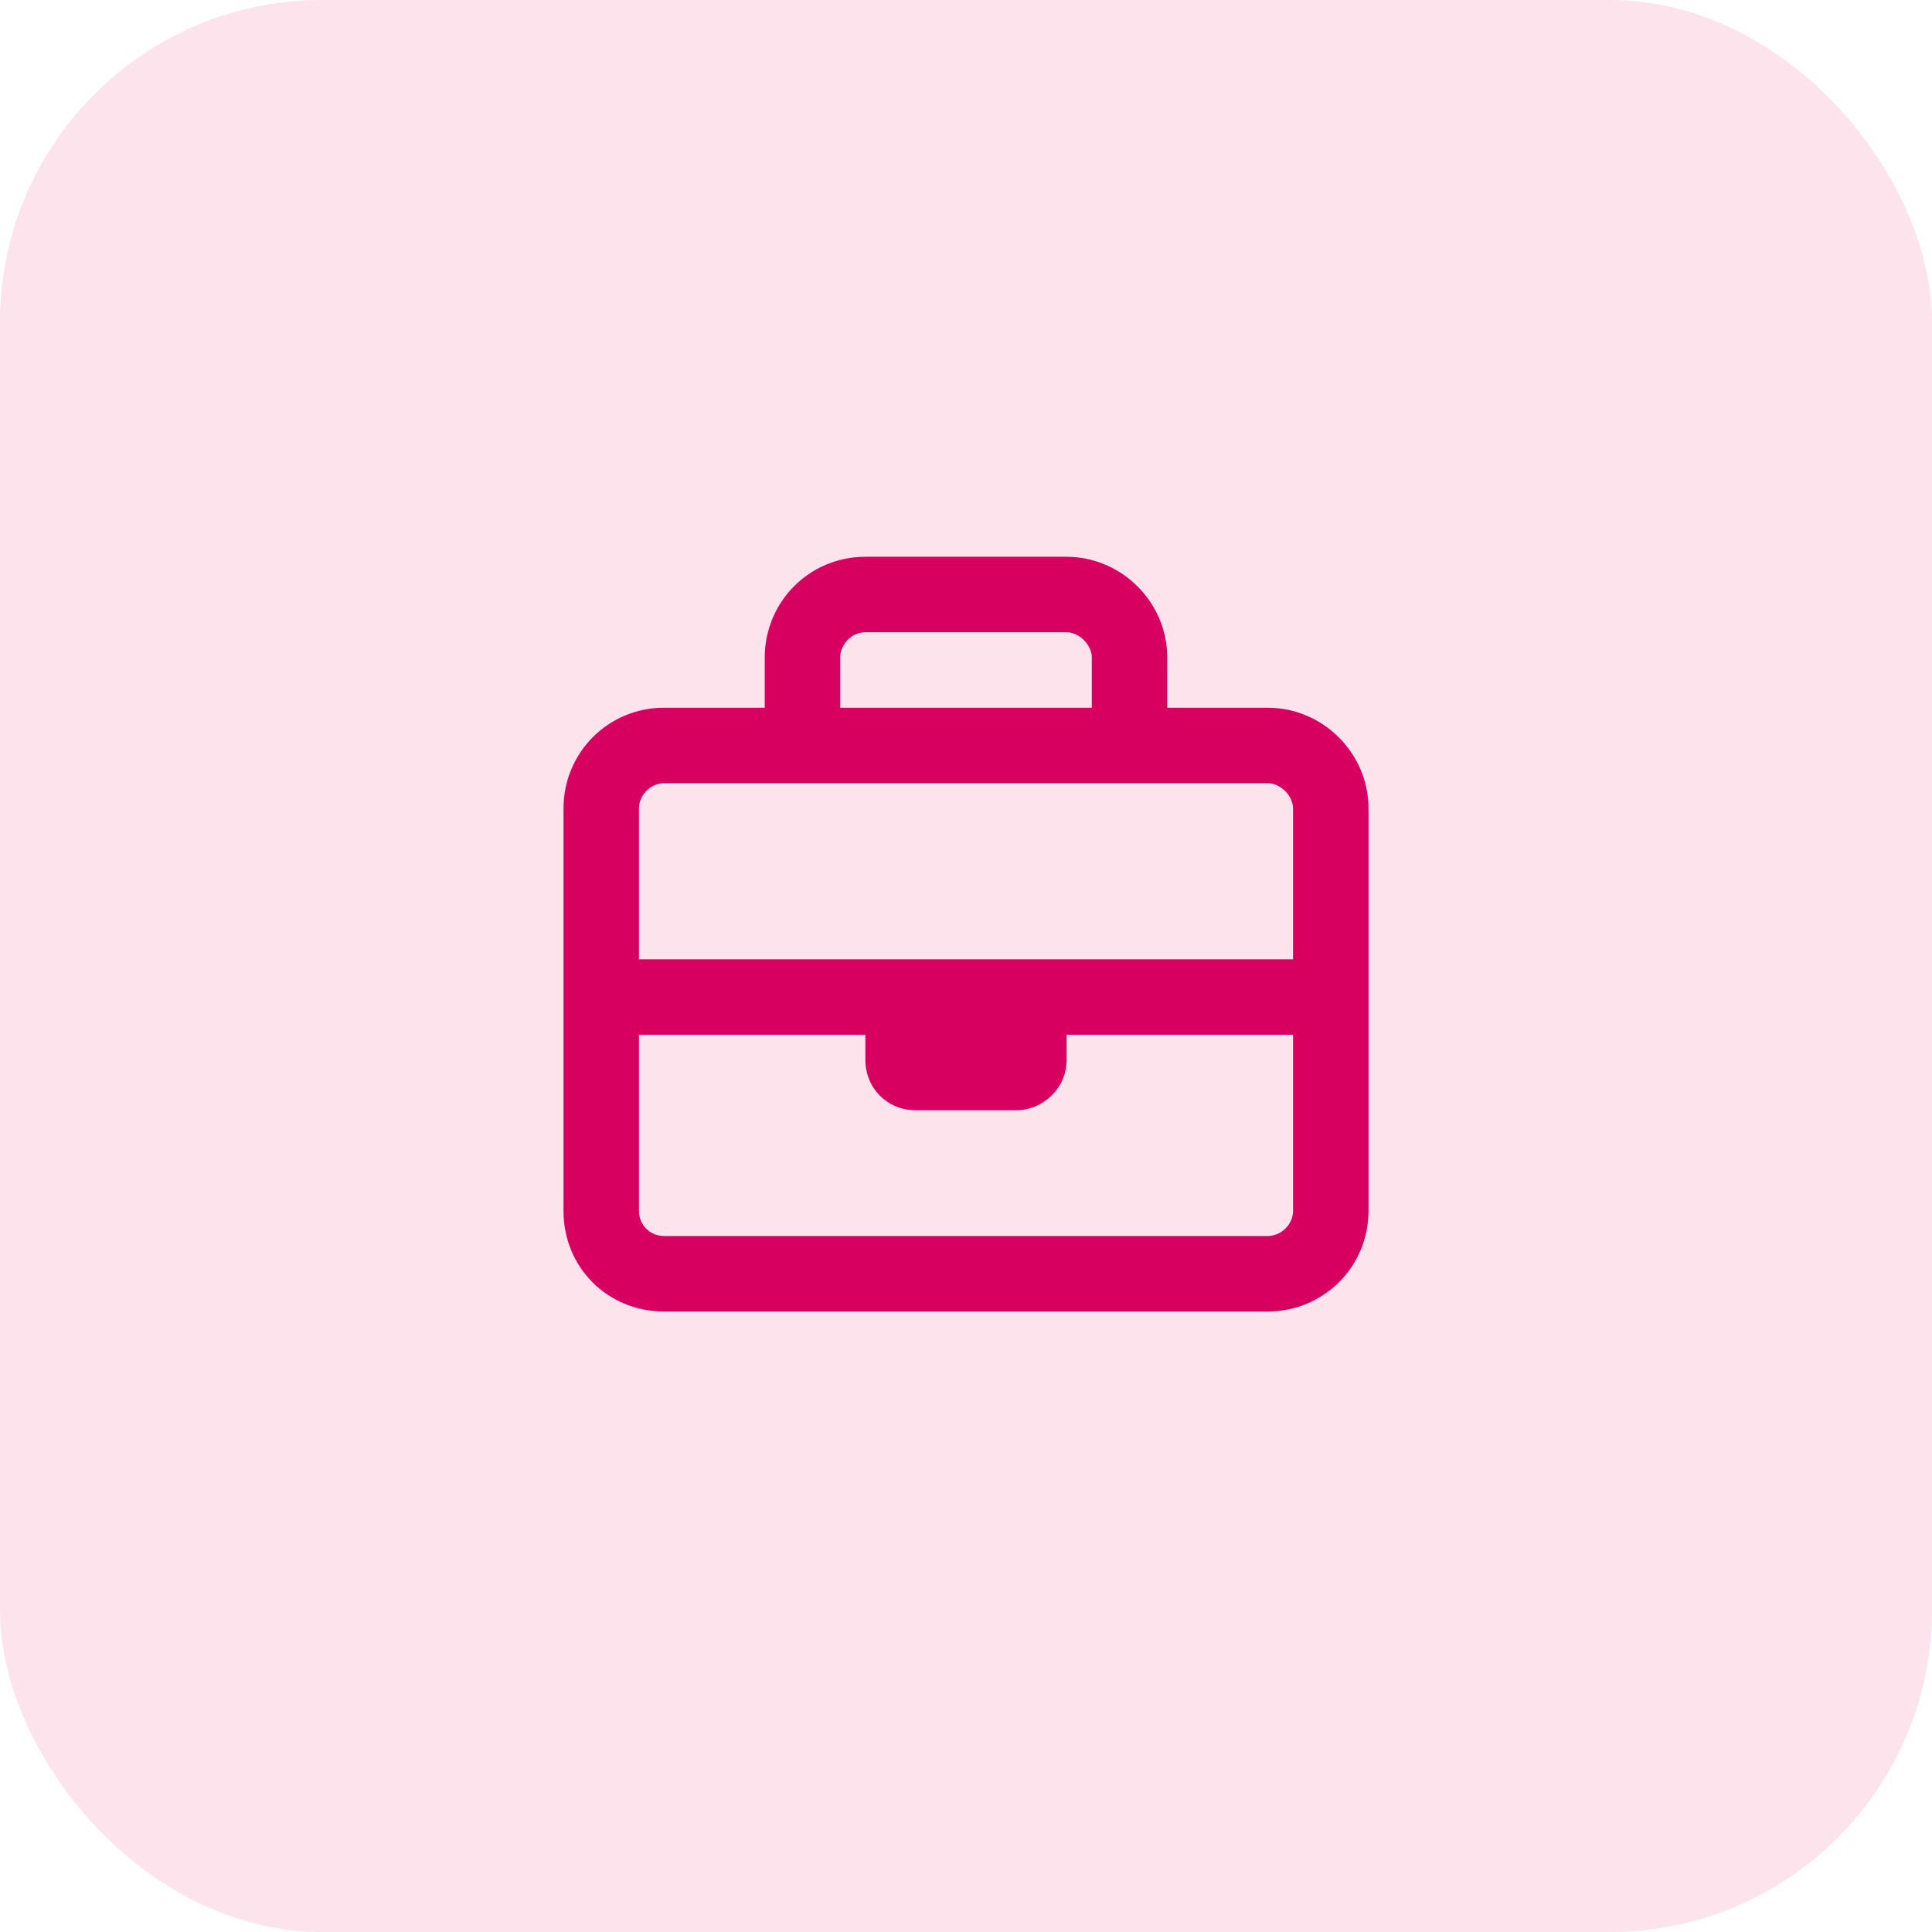
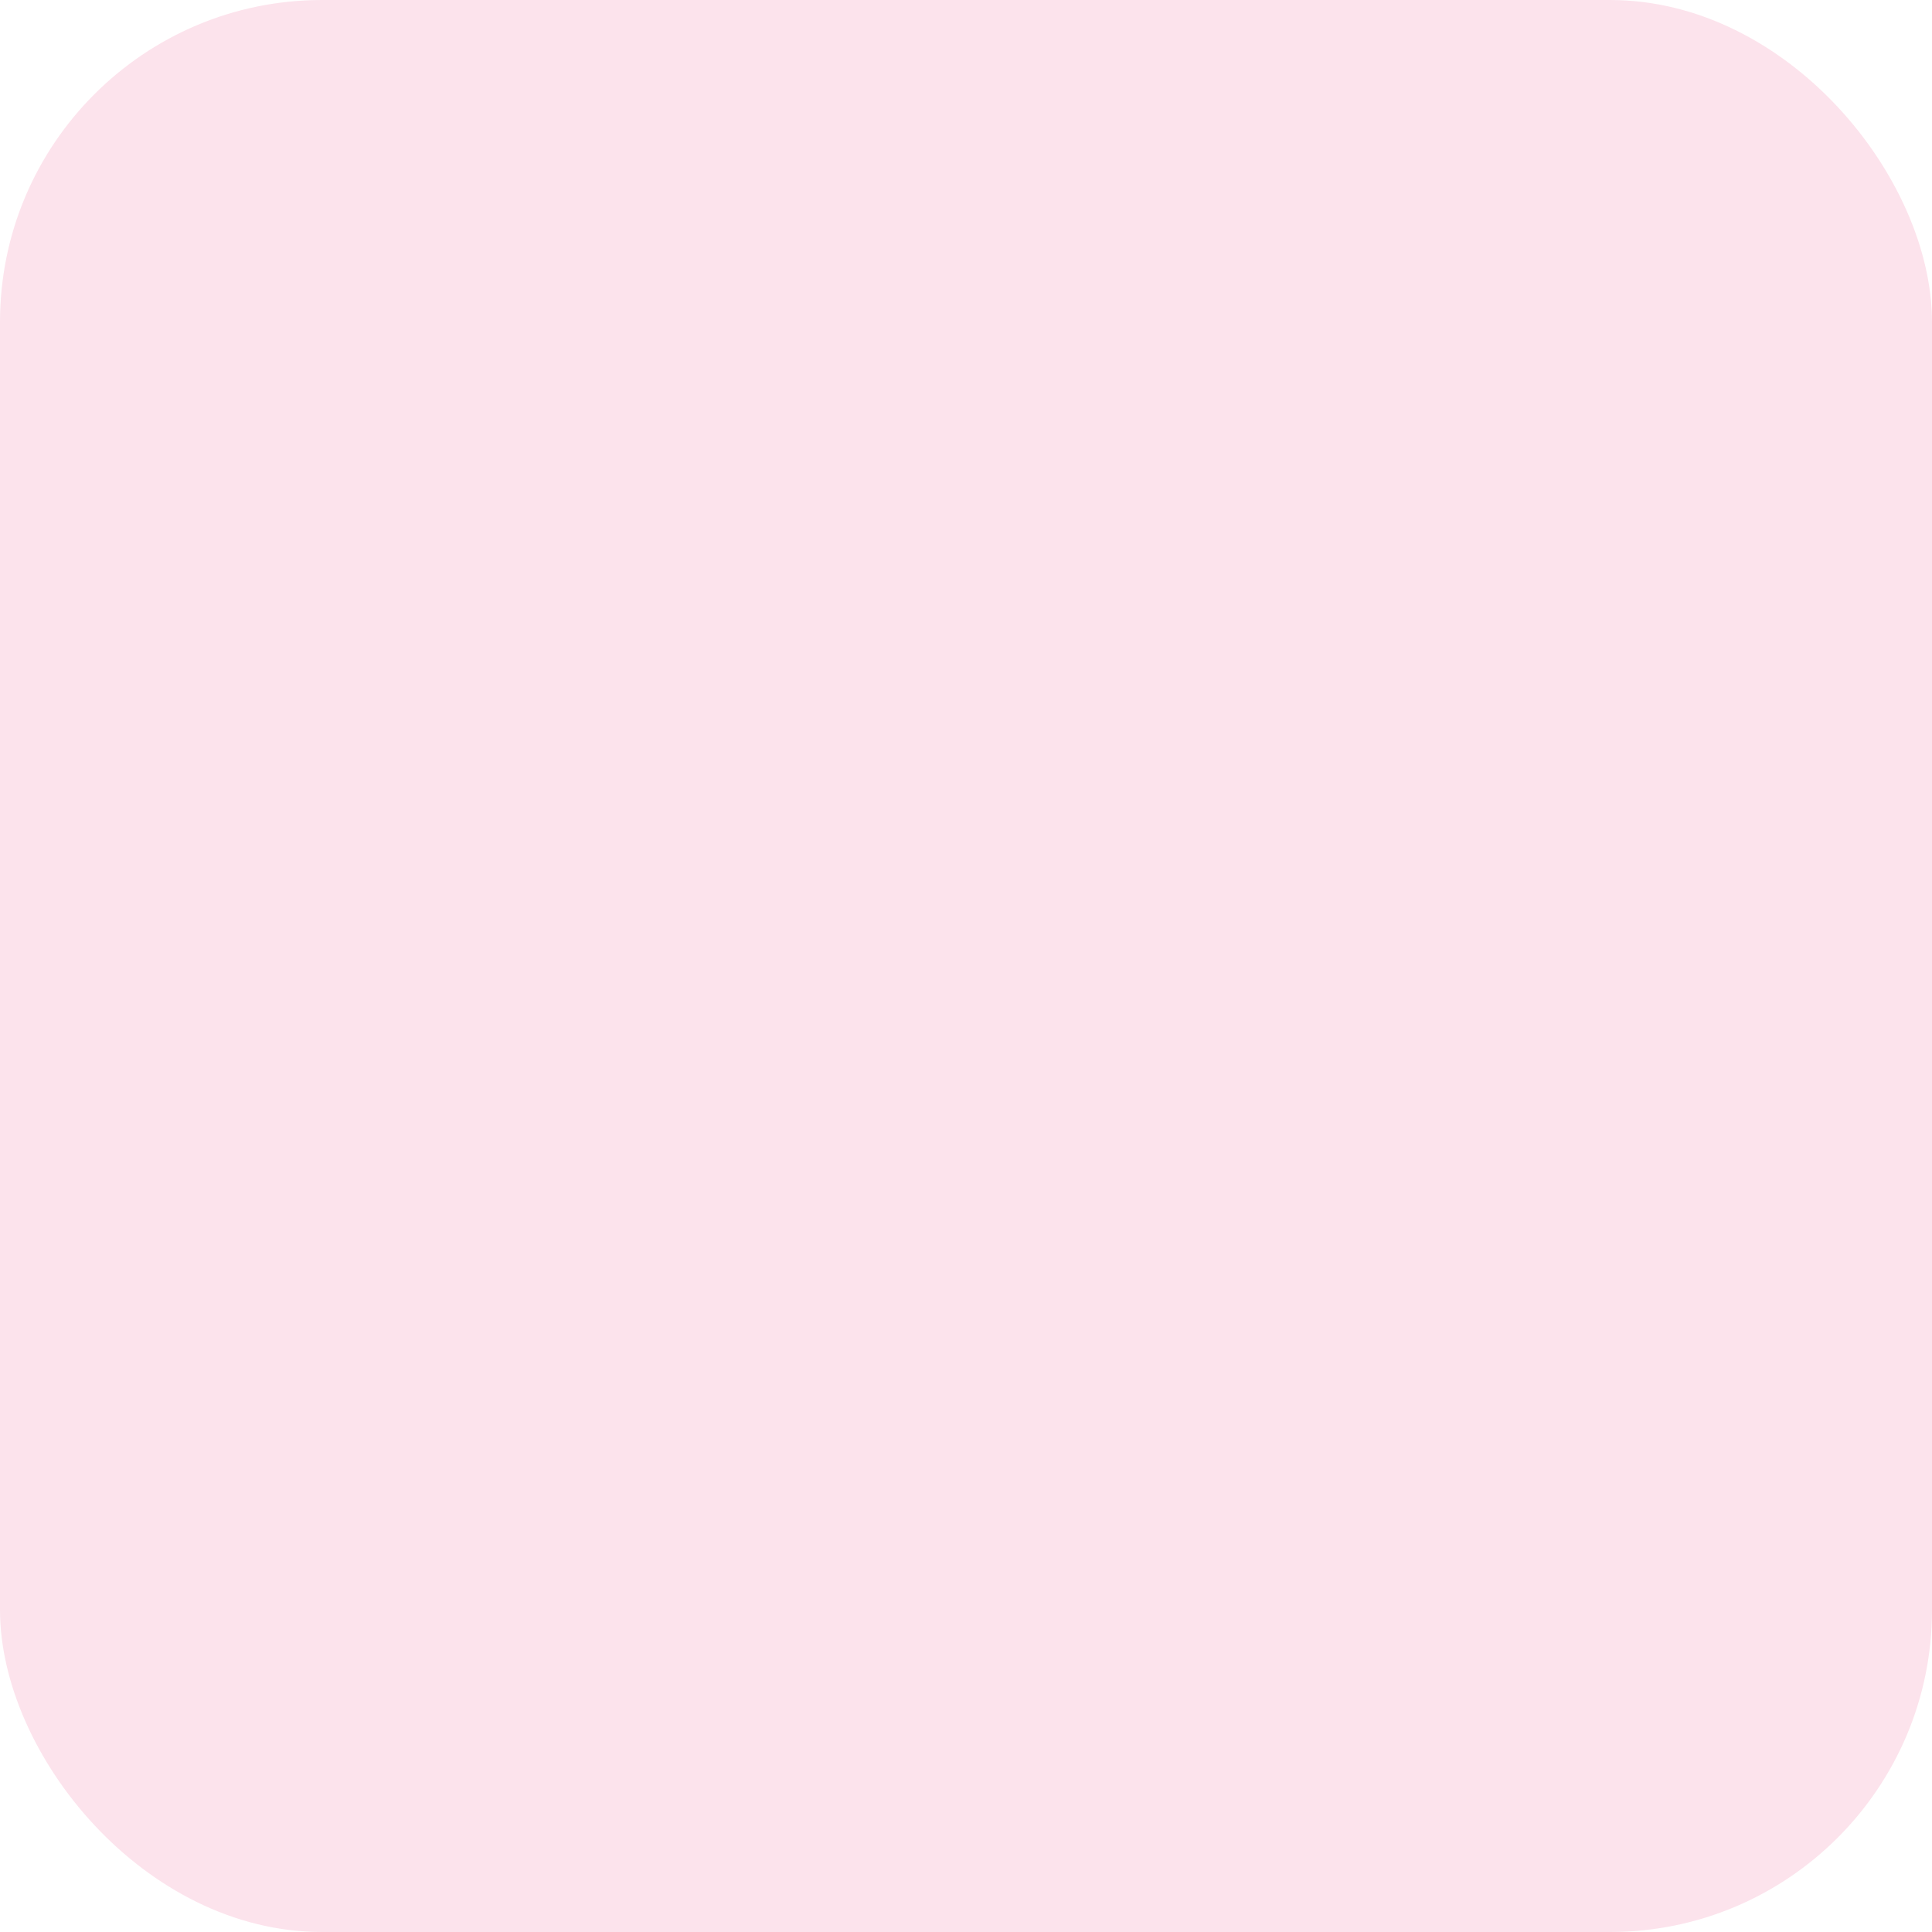
<svg xmlns="http://www.w3.org/2000/svg" width="72" height="72" viewBox="0 0 72 72" fill="none">
  <rect width="72" height="72" rx="12" fill="#FCE3EC" />
-   <path d="M47.25 26.375H43.5V24.5C43.5 22.449 41.801 20.75 39.75 20.75H32.25C30.141 20.75 28.5 22.449 28.5 24.5V26.375H24.75C22.641 26.375 21 28.074 21 30.125V45.125C21 47.234 22.641 48.875 24.75 48.875H47.25C49.301 48.875 51 47.234 51 45.125V30.125C51 28.074 49.301 26.375 47.25 26.375ZM32.25 23.562H39.75C40.219 23.562 40.688 24.031 40.688 24.5V26.375H31.312V24.5C31.312 24.031 31.723 23.562 32.25 23.562ZM24.75 29.188H47.25C47.719 29.188 48.188 29.656 48.188 30.125V35.75H23.812V30.125C23.812 29.656 24.223 29.188 24.75 29.188ZM47.25 46.062H24.75C24.223 46.062 23.812 45.652 23.812 45.125V38.562H32.25V39.5C32.25 40.555 33.07 41.375 34.125 41.375H37.875C38.871 41.375 39.75 40.555 39.75 39.5V38.562H48.188V45.125C48.188 45.652 47.719 46.062 47.25 46.062Z" fill="#D70061" />
</svg>